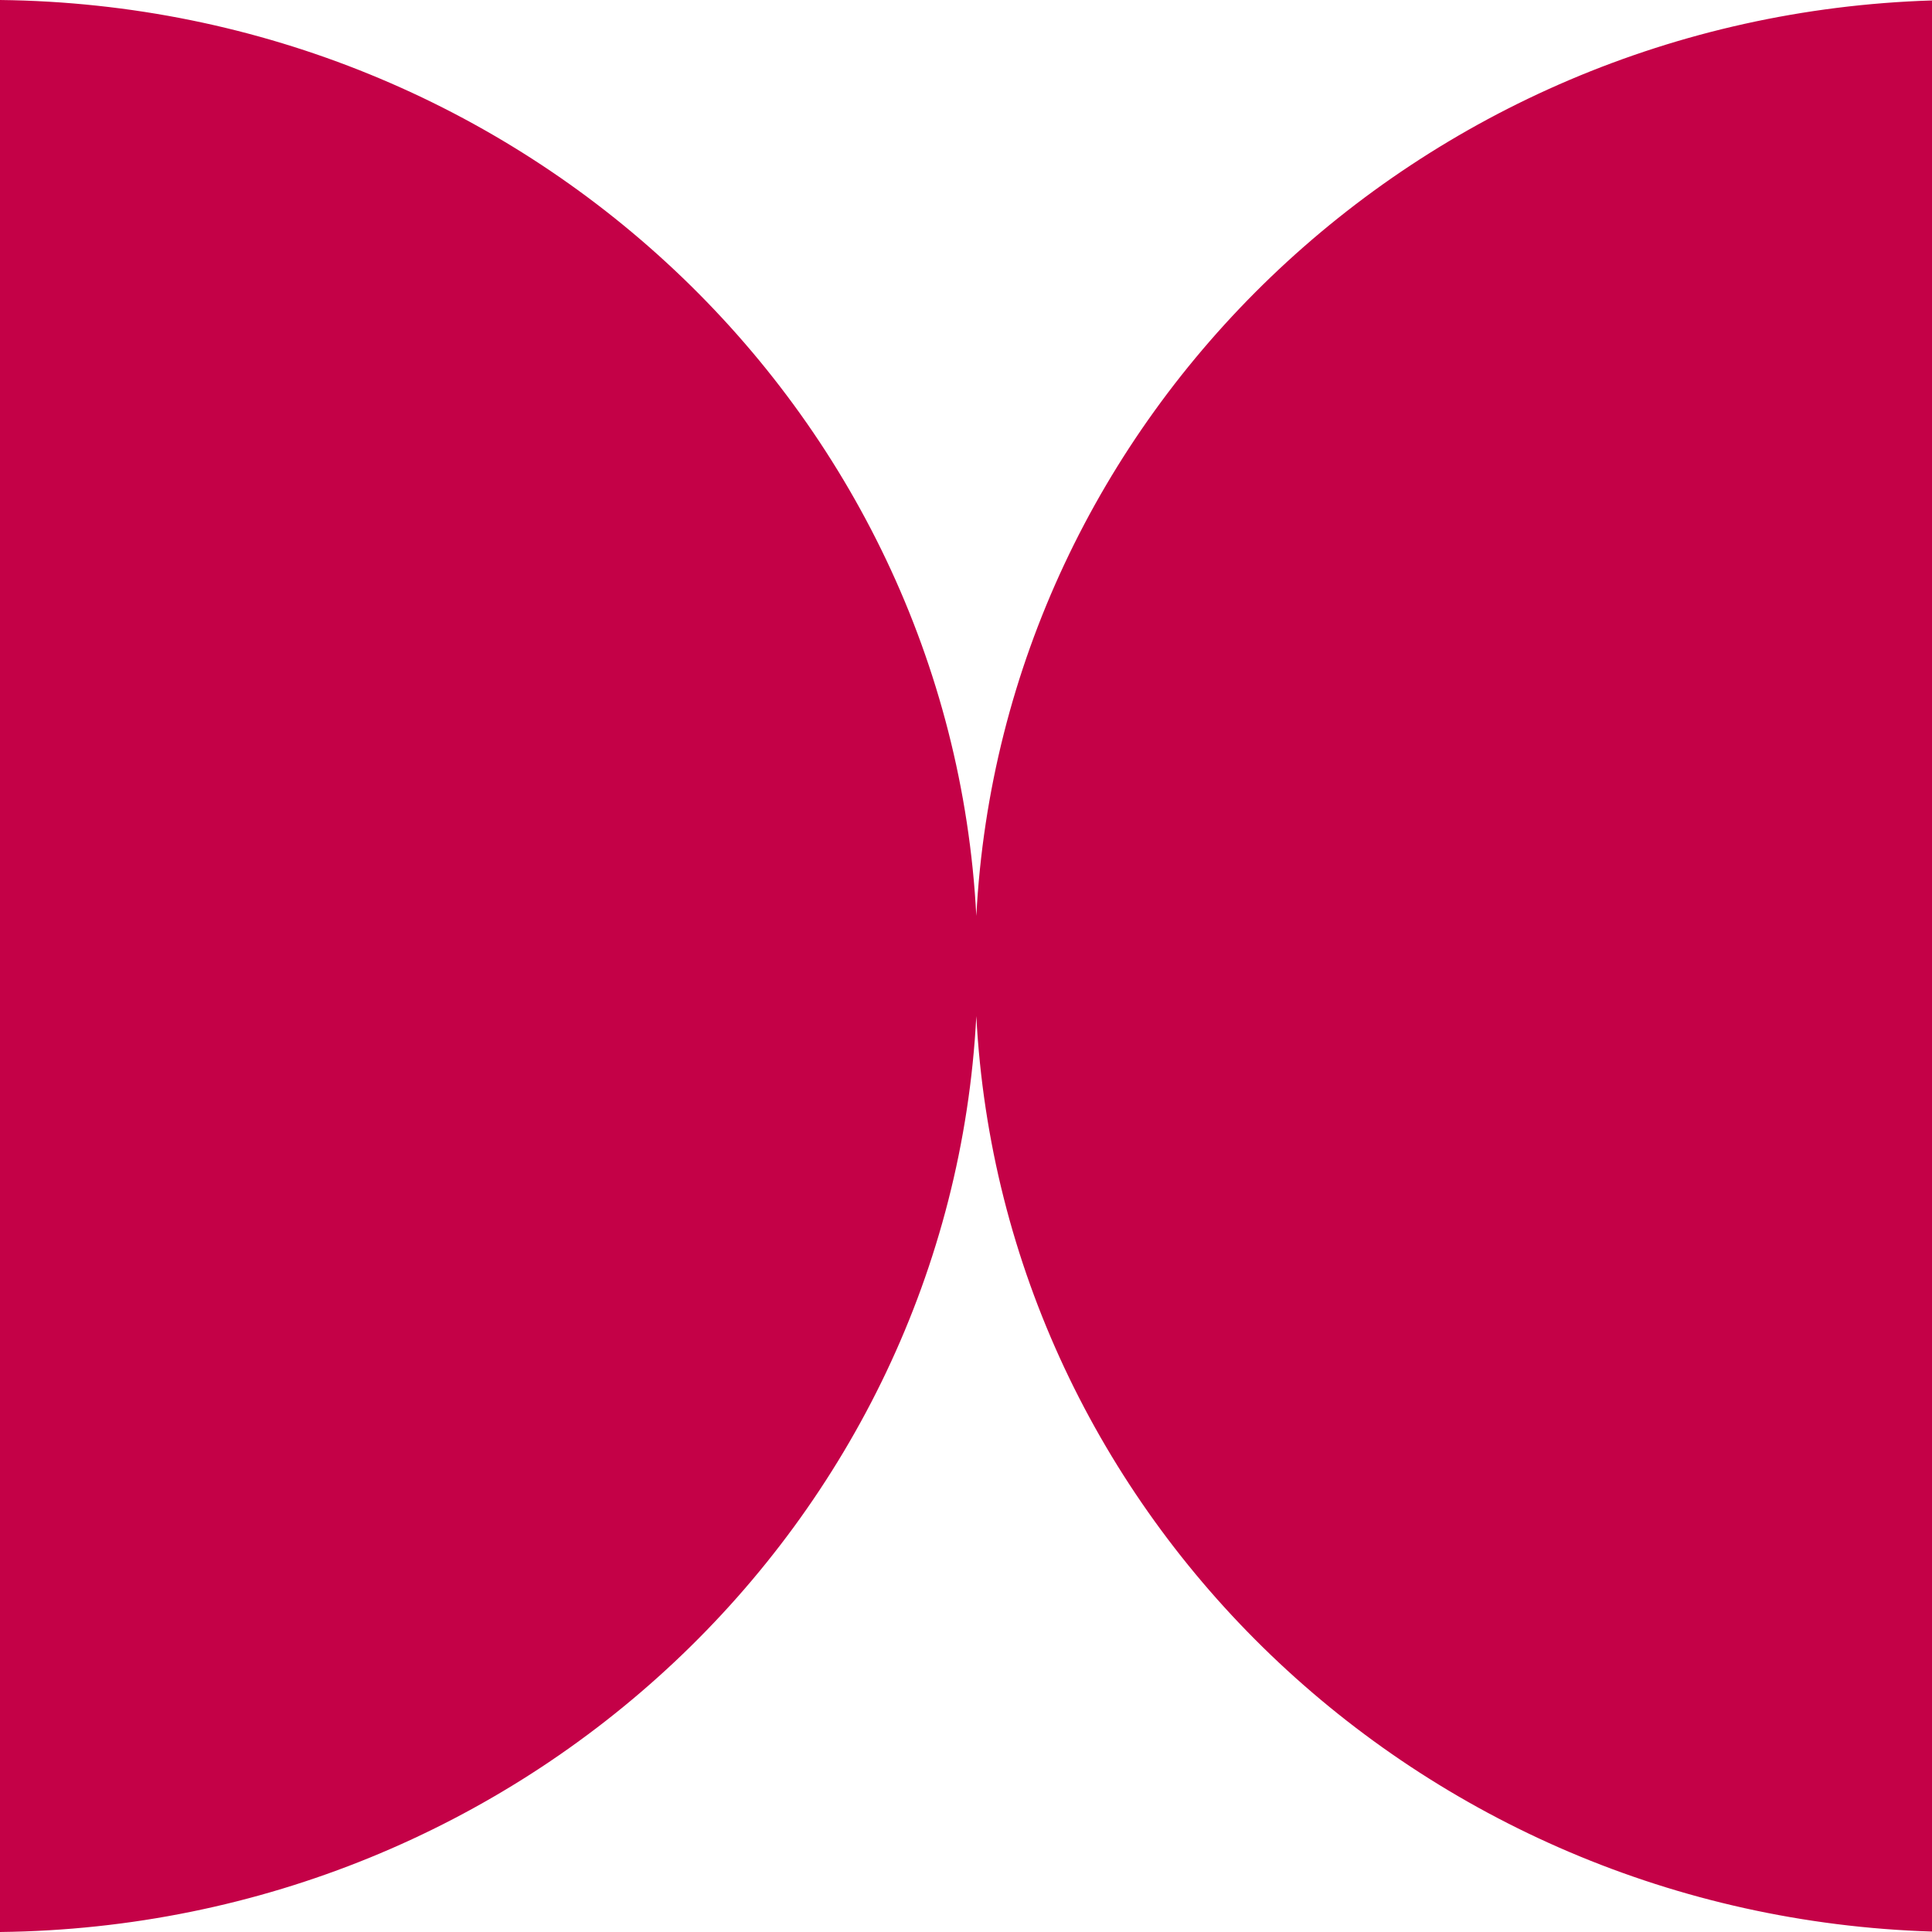
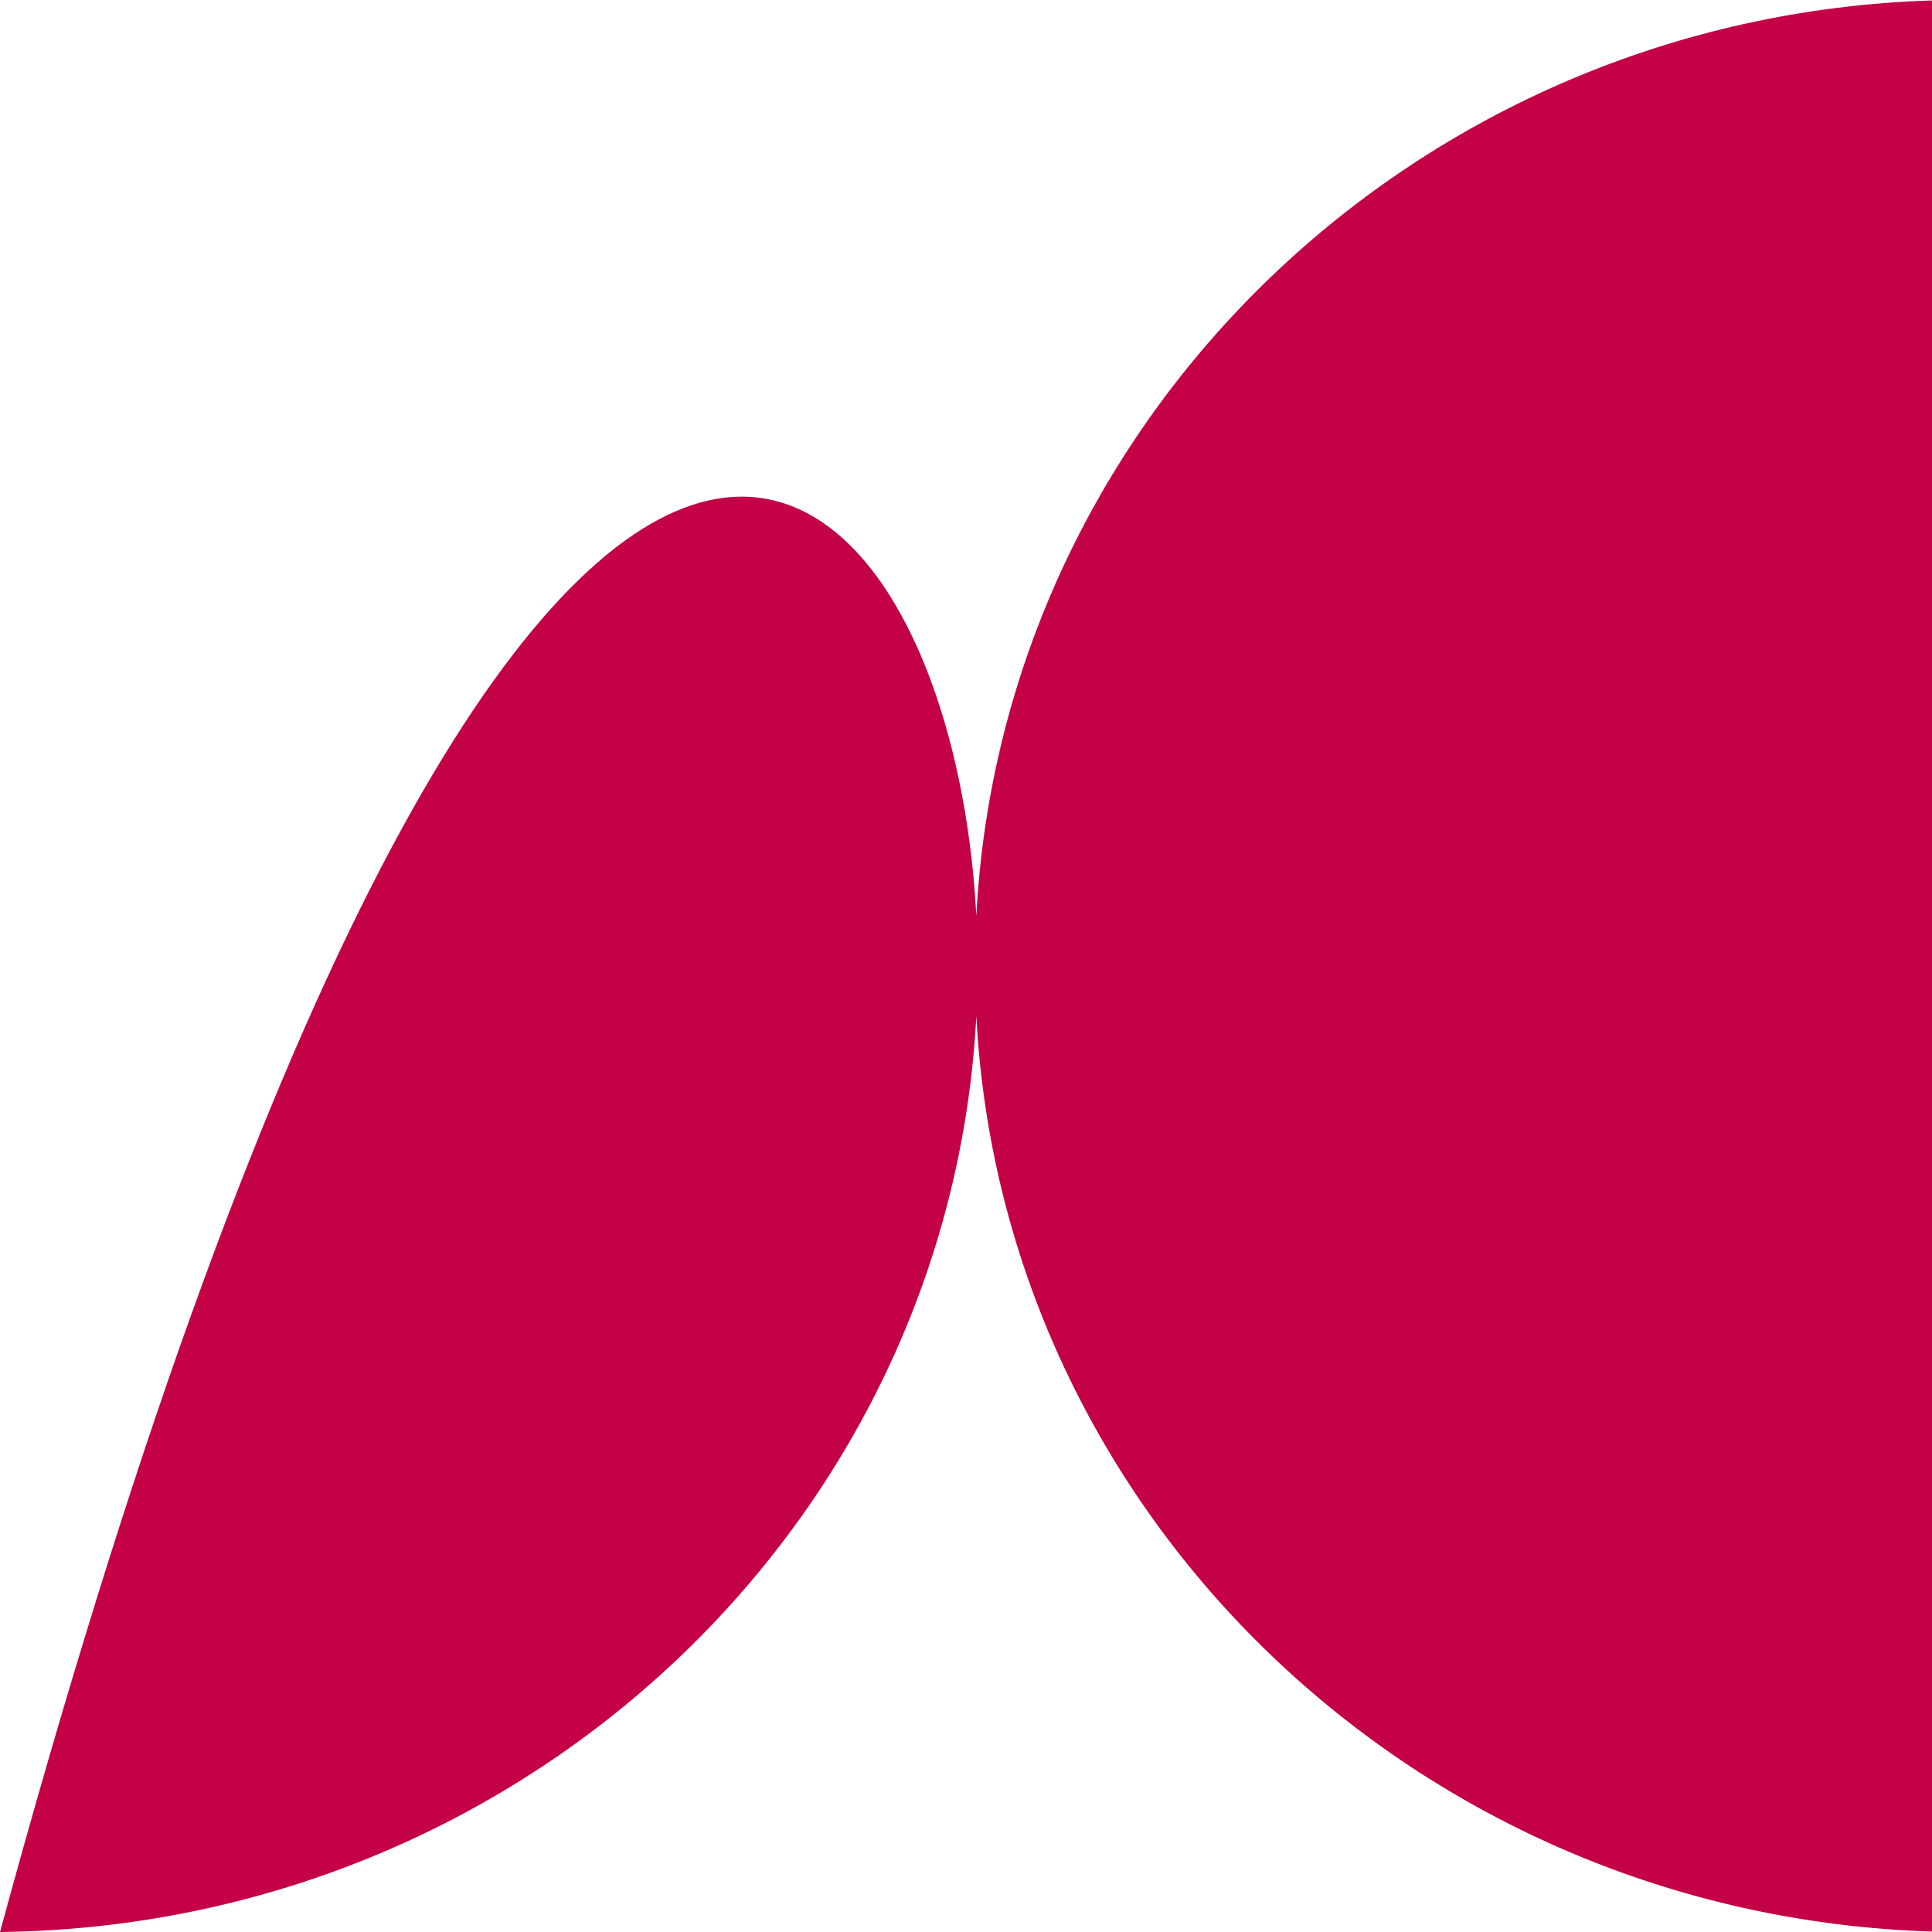
<svg xmlns="http://www.w3.org/2000/svg" width="35" height="35" viewBox="0 0 35 35" fill="none">
-   <path fill-rule="evenodd" clip-rule="evenodd" d="M17.687 18.408C17.207 27.584 9.49 34.893 0 35V0C9.49 0.107 17.207 7.416 17.687 16.592C18.161 7.537 25.682 0.3 35 0.008V34.992C25.682 34.7 18.161 27.463 17.687 18.408Z" fill="#C40147" />
+   <path fill-rule="evenodd" clip-rule="evenodd" d="M17.687 18.408C17.207 27.584 9.49 34.893 0 35C9.49 0.107 17.207 7.416 17.687 16.592C18.161 7.537 25.682 0.3 35 0.008V34.992C25.682 34.7 18.161 27.463 17.687 18.408Z" fill="#C40147" />
</svg>